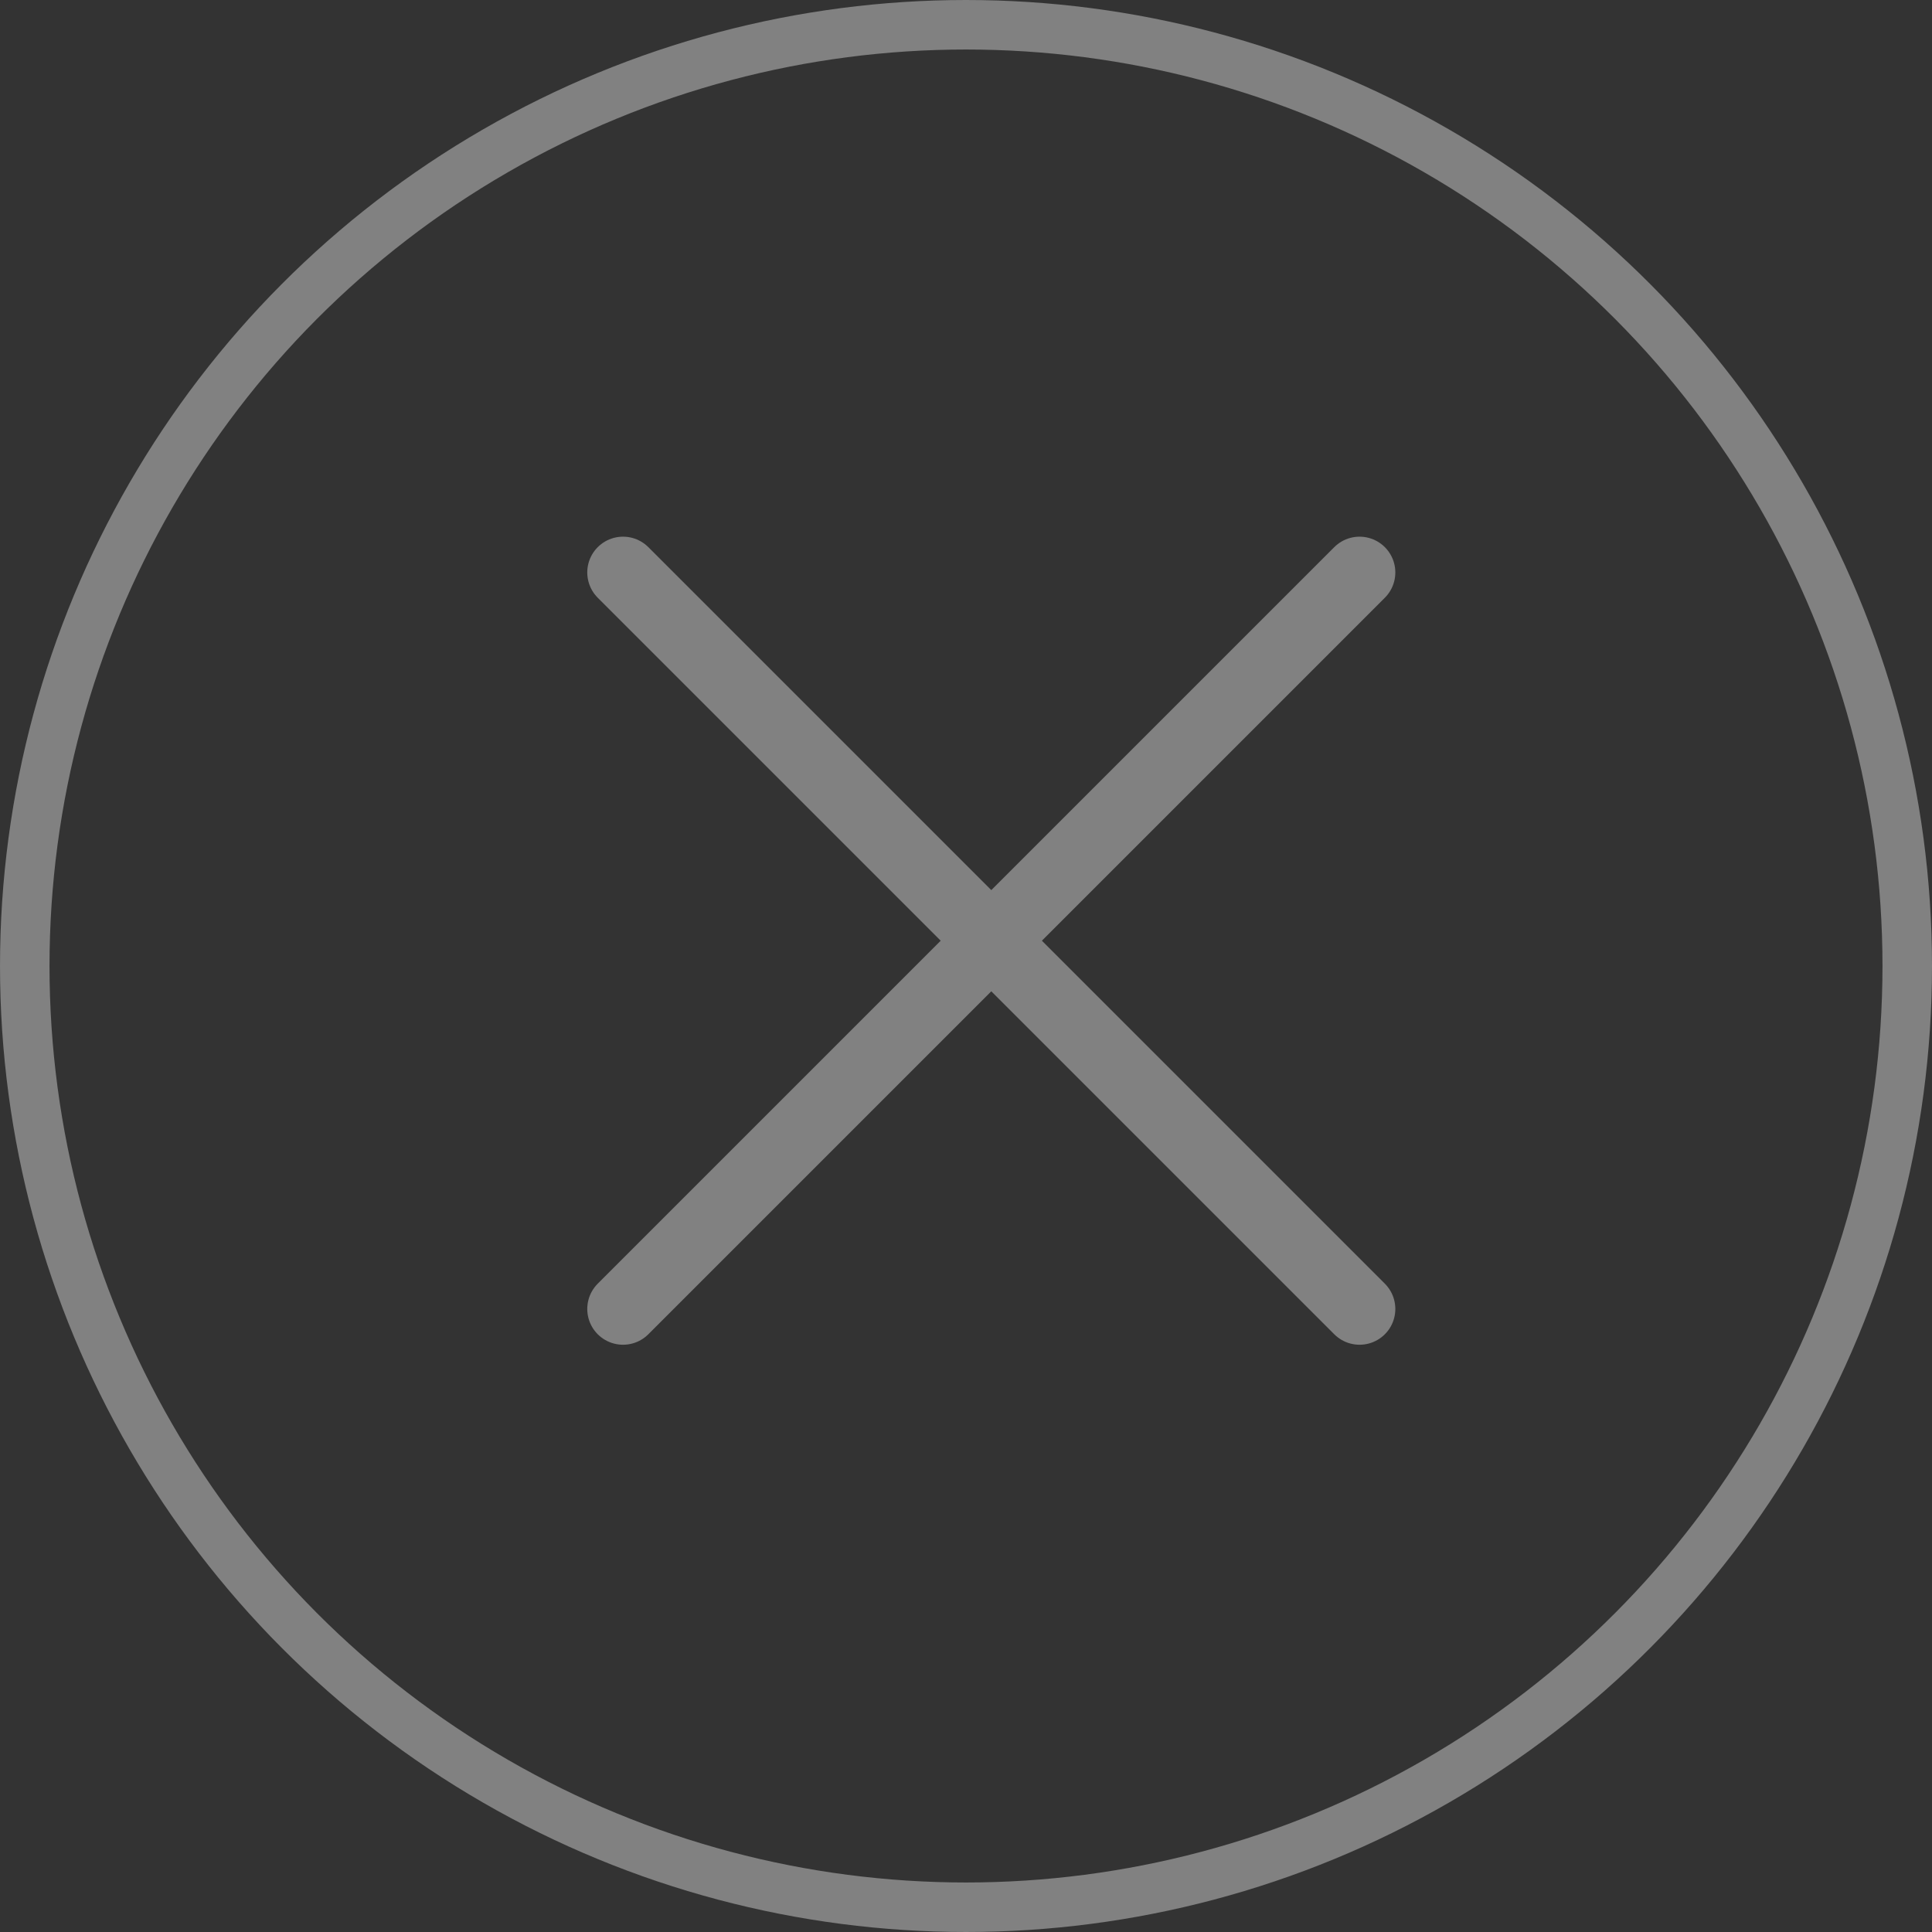
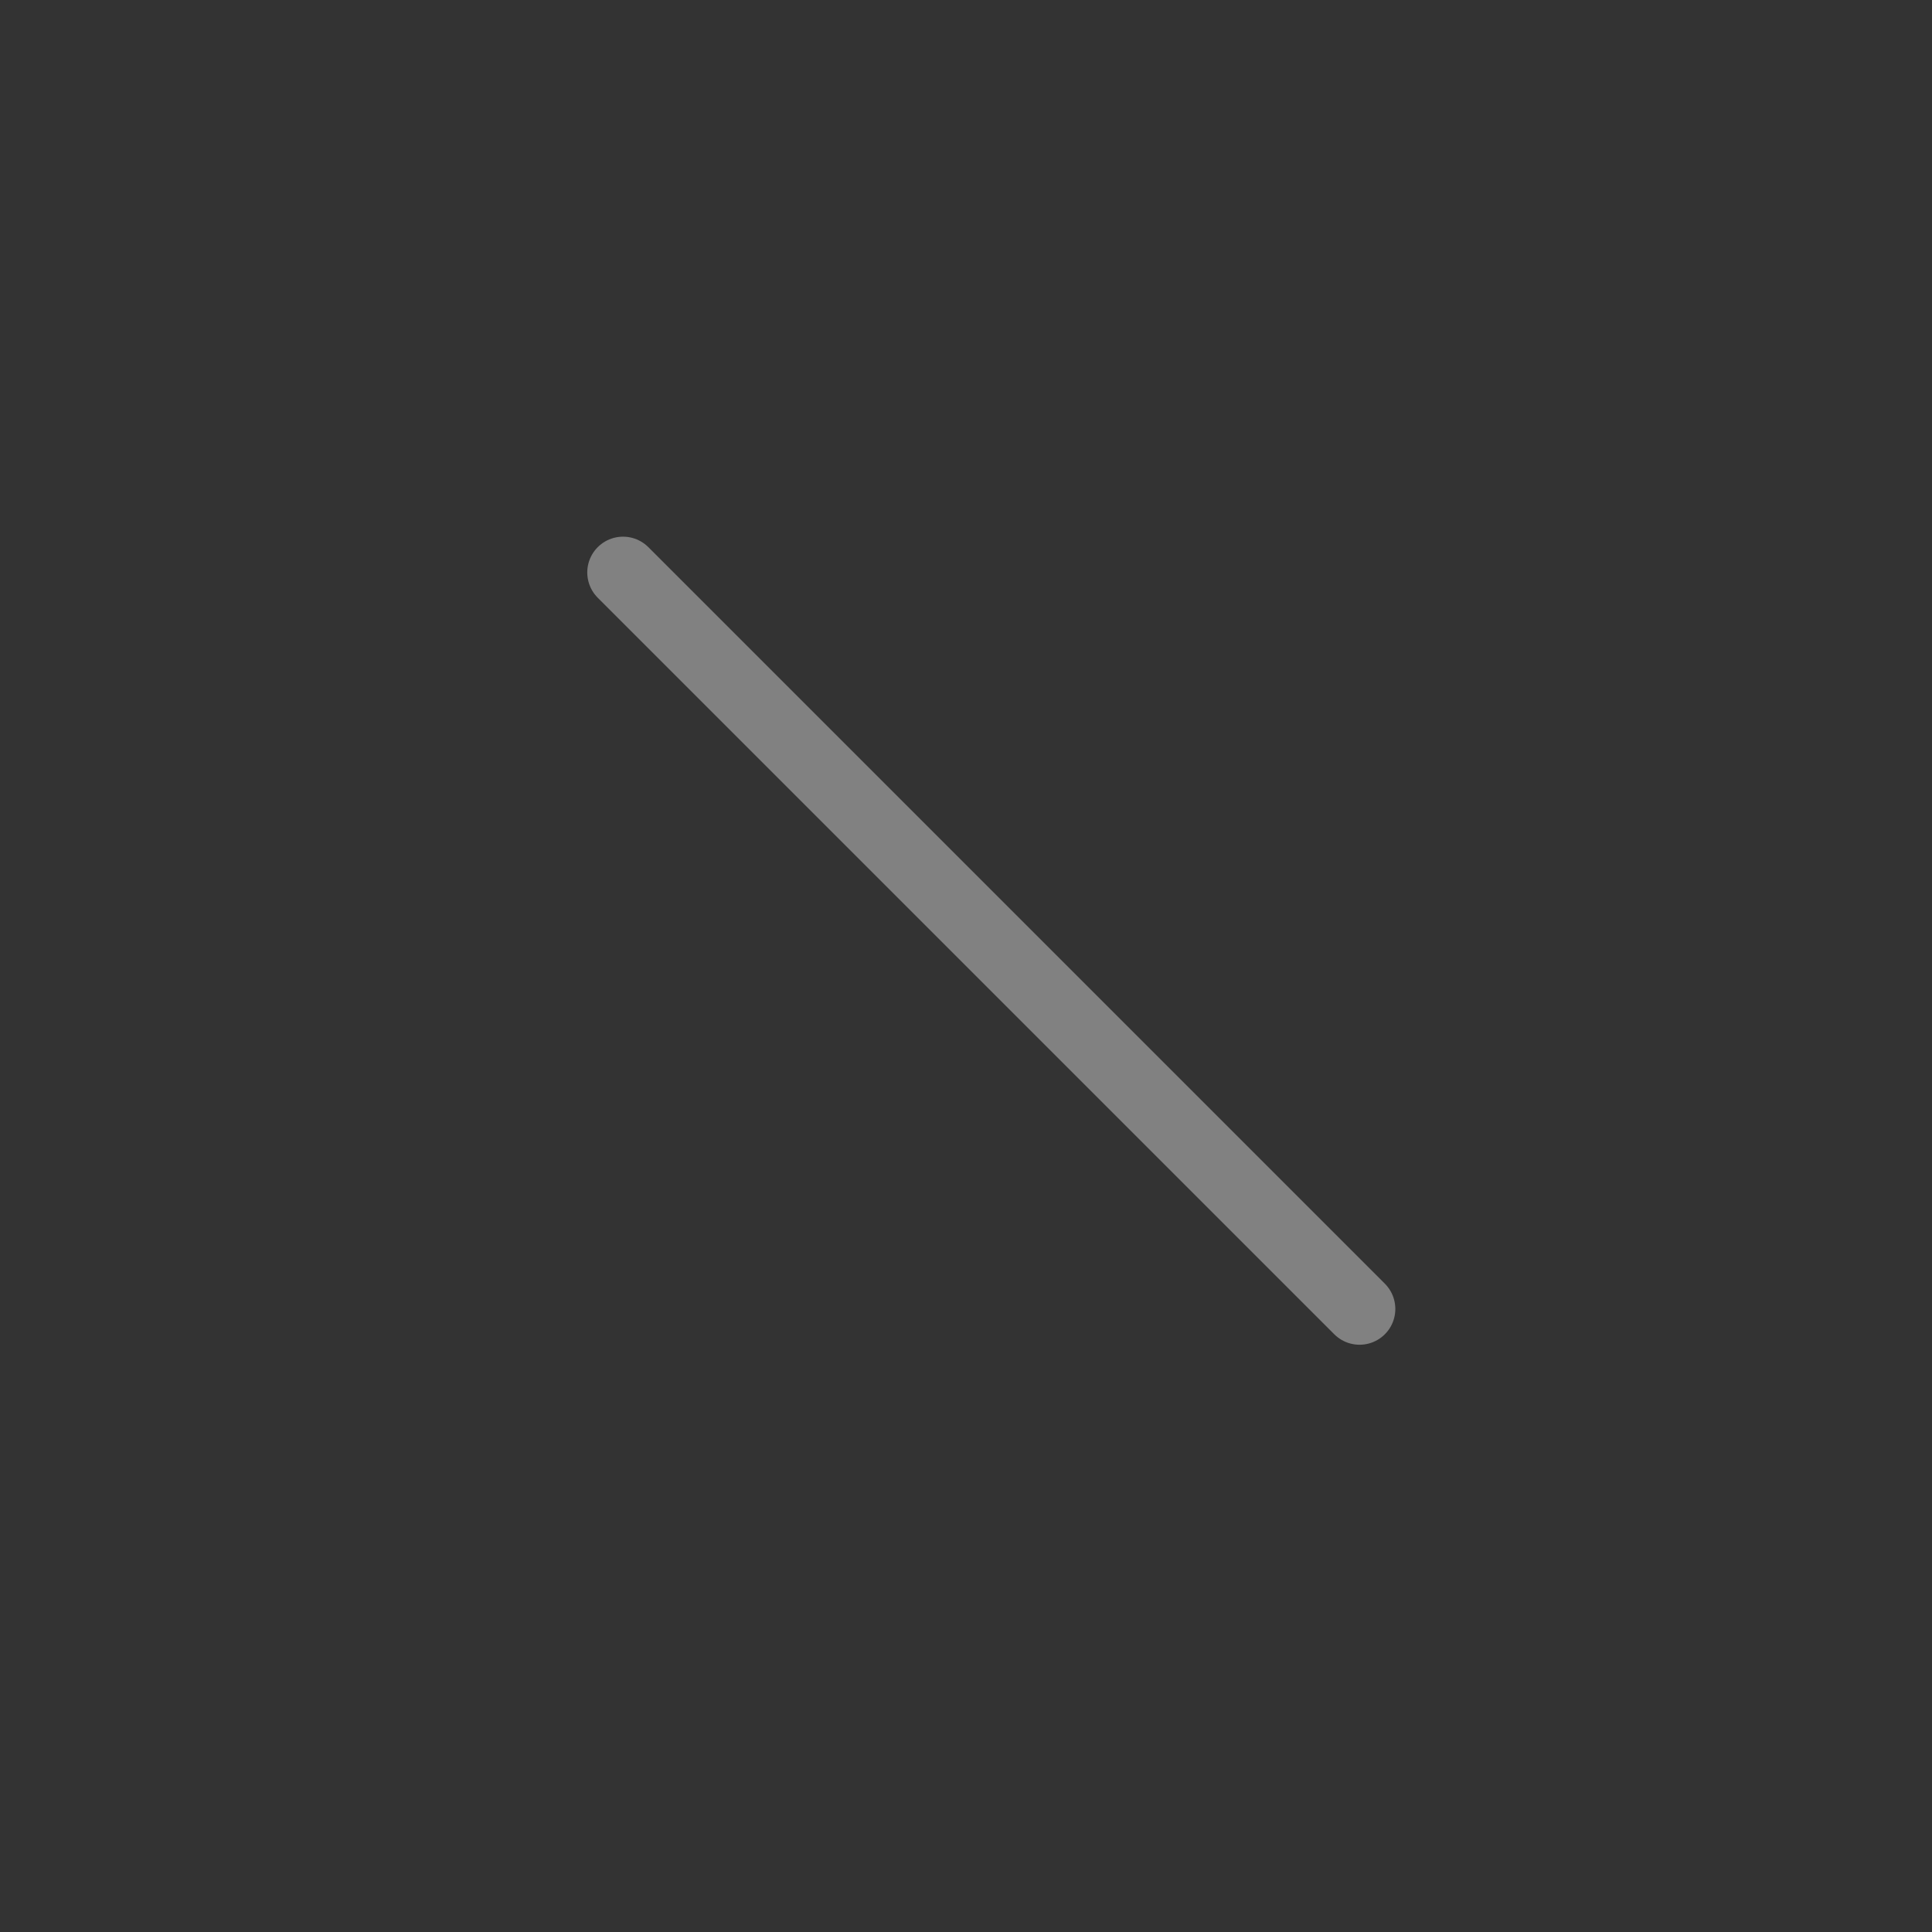
<svg xmlns="http://www.w3.org/2000/svg" width="27" height="27" viewBox="0 0 27 27" fill="none">
  <rect x="0" y="0" width="27" height="27" fill="#333333" stroke="none" />
  <g opacity="0.4">
-     <circle cx="13.5" cy="13.5" r="13.154" stroke="#F4F4F4" stroke-width="0.692" />
    <path d="M8.707 8L19 18.293" stroke="#F4F4F4" stroke-linecap="round" />
-     <path d="M19 8L8.707 18.293" stroke="#F4F4F4" stroke-linecap="round" />
  </g>
</svg>